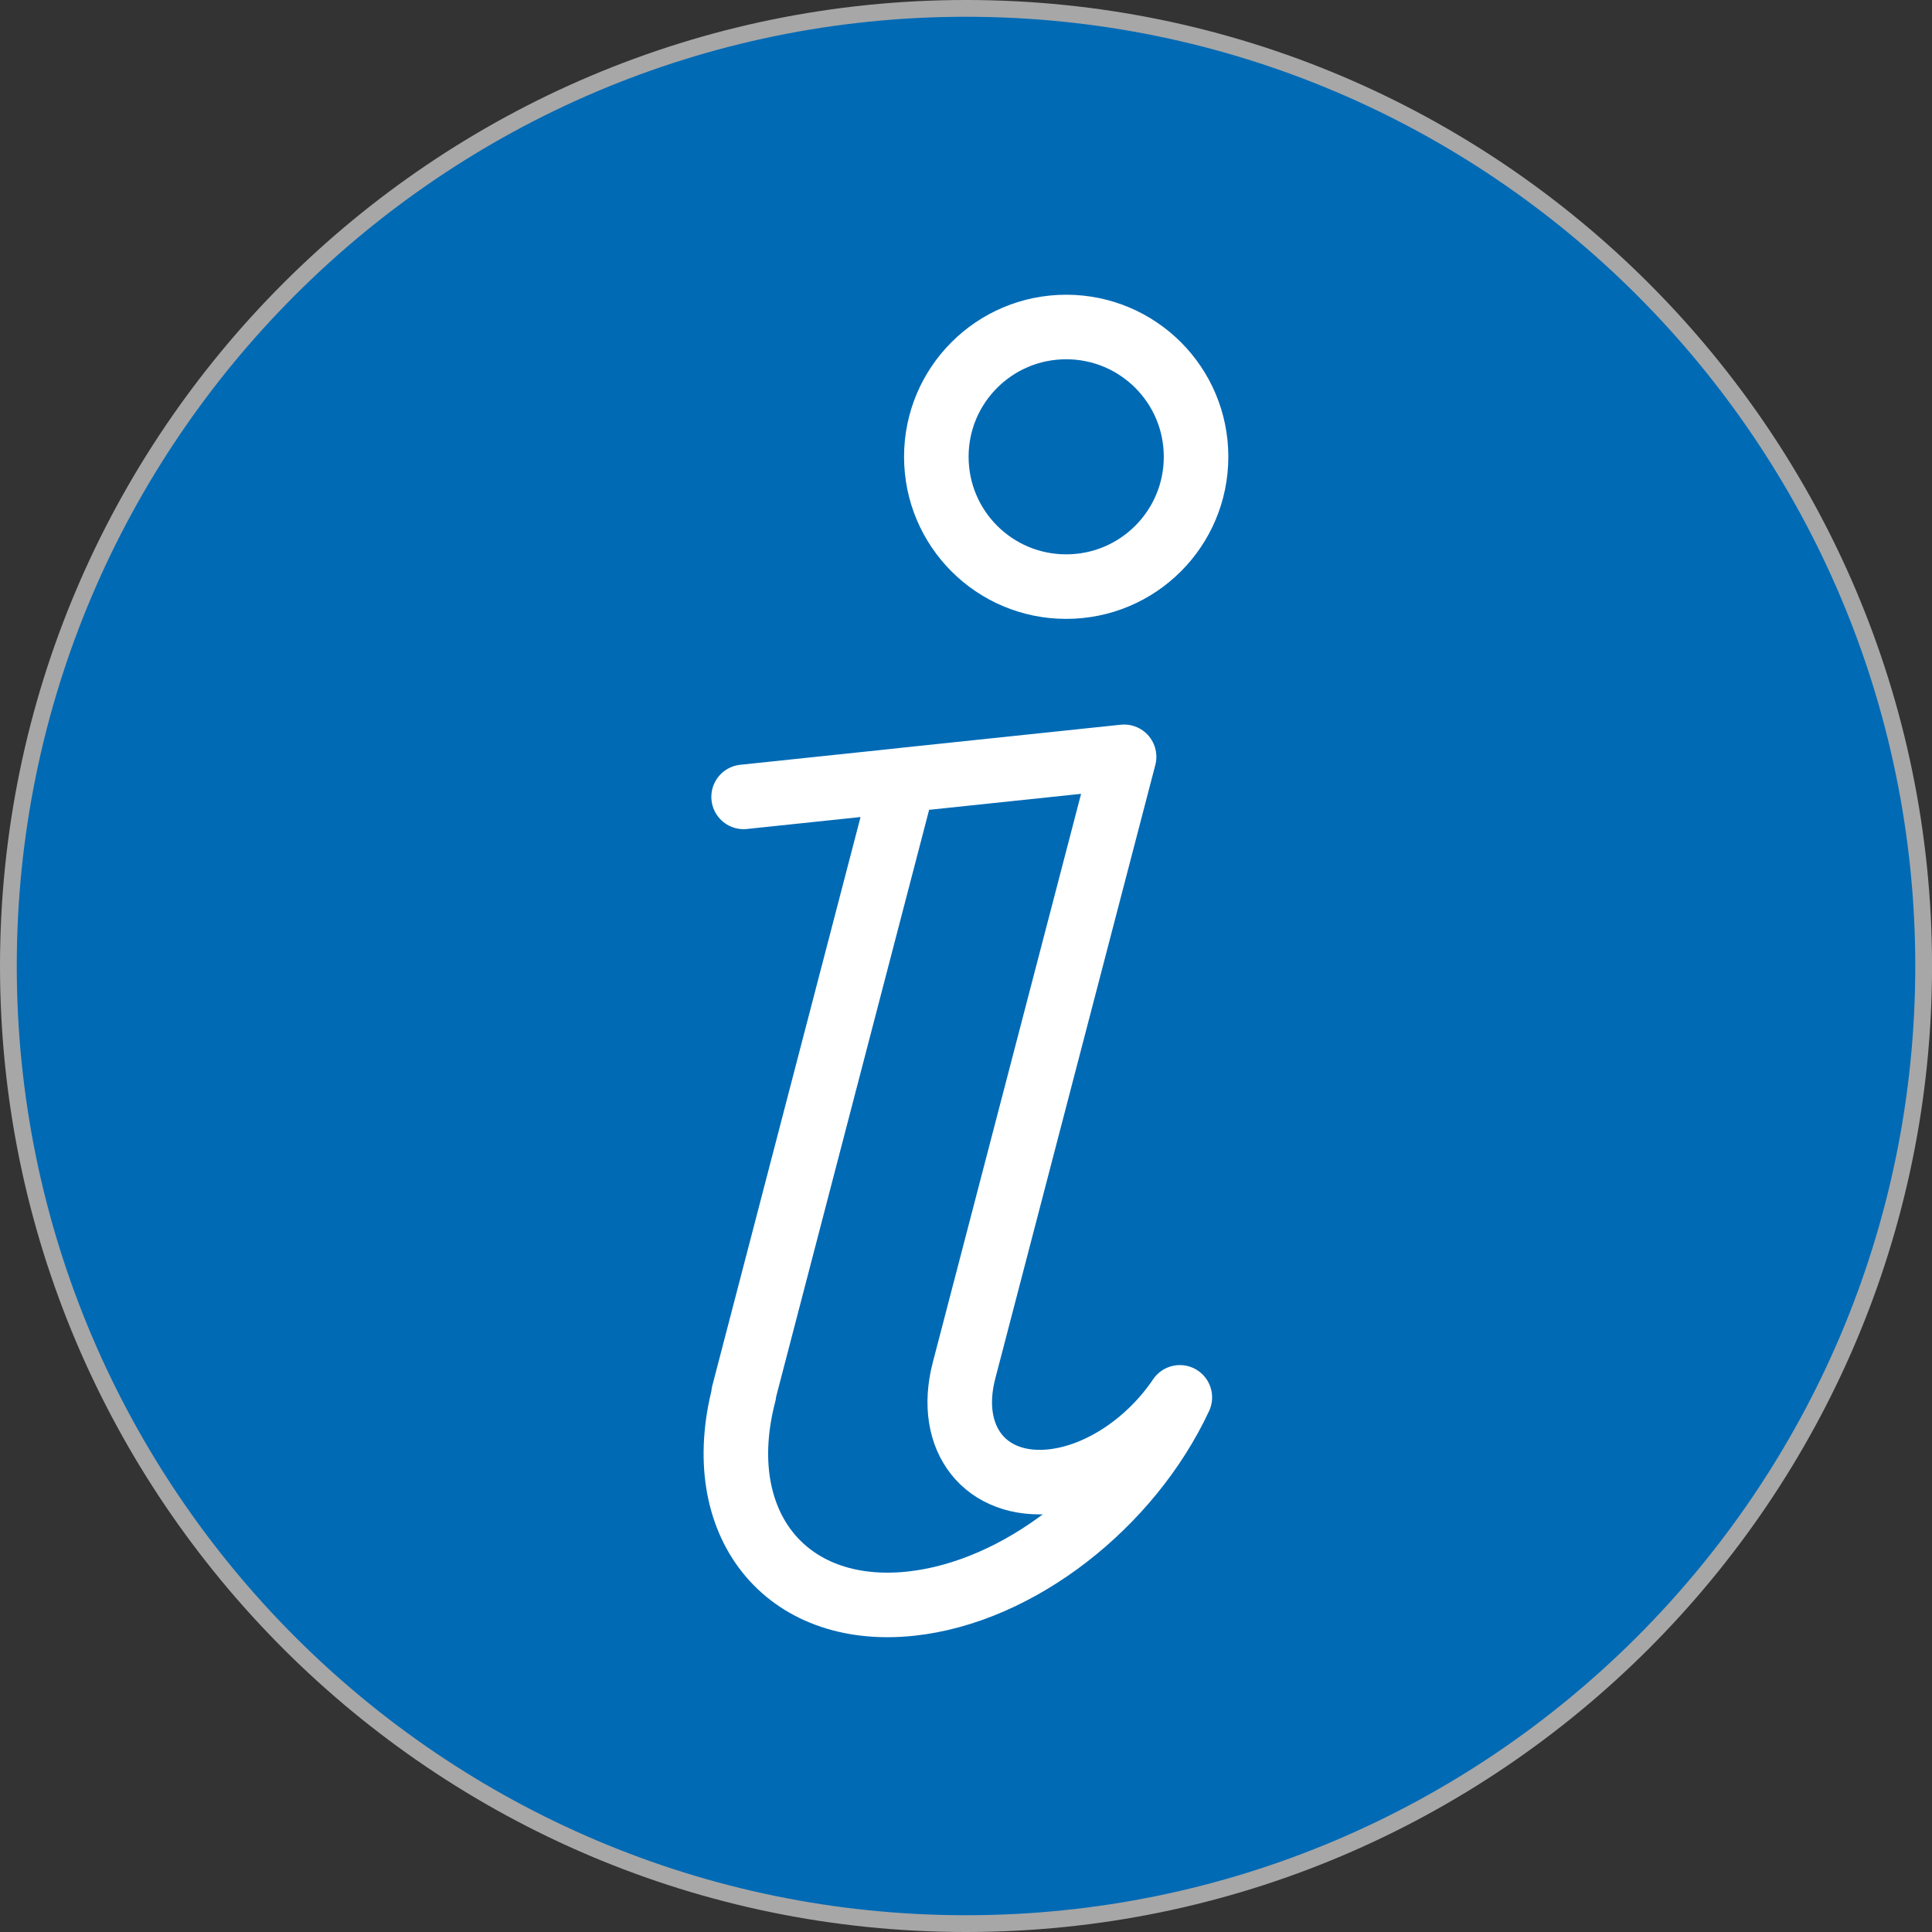
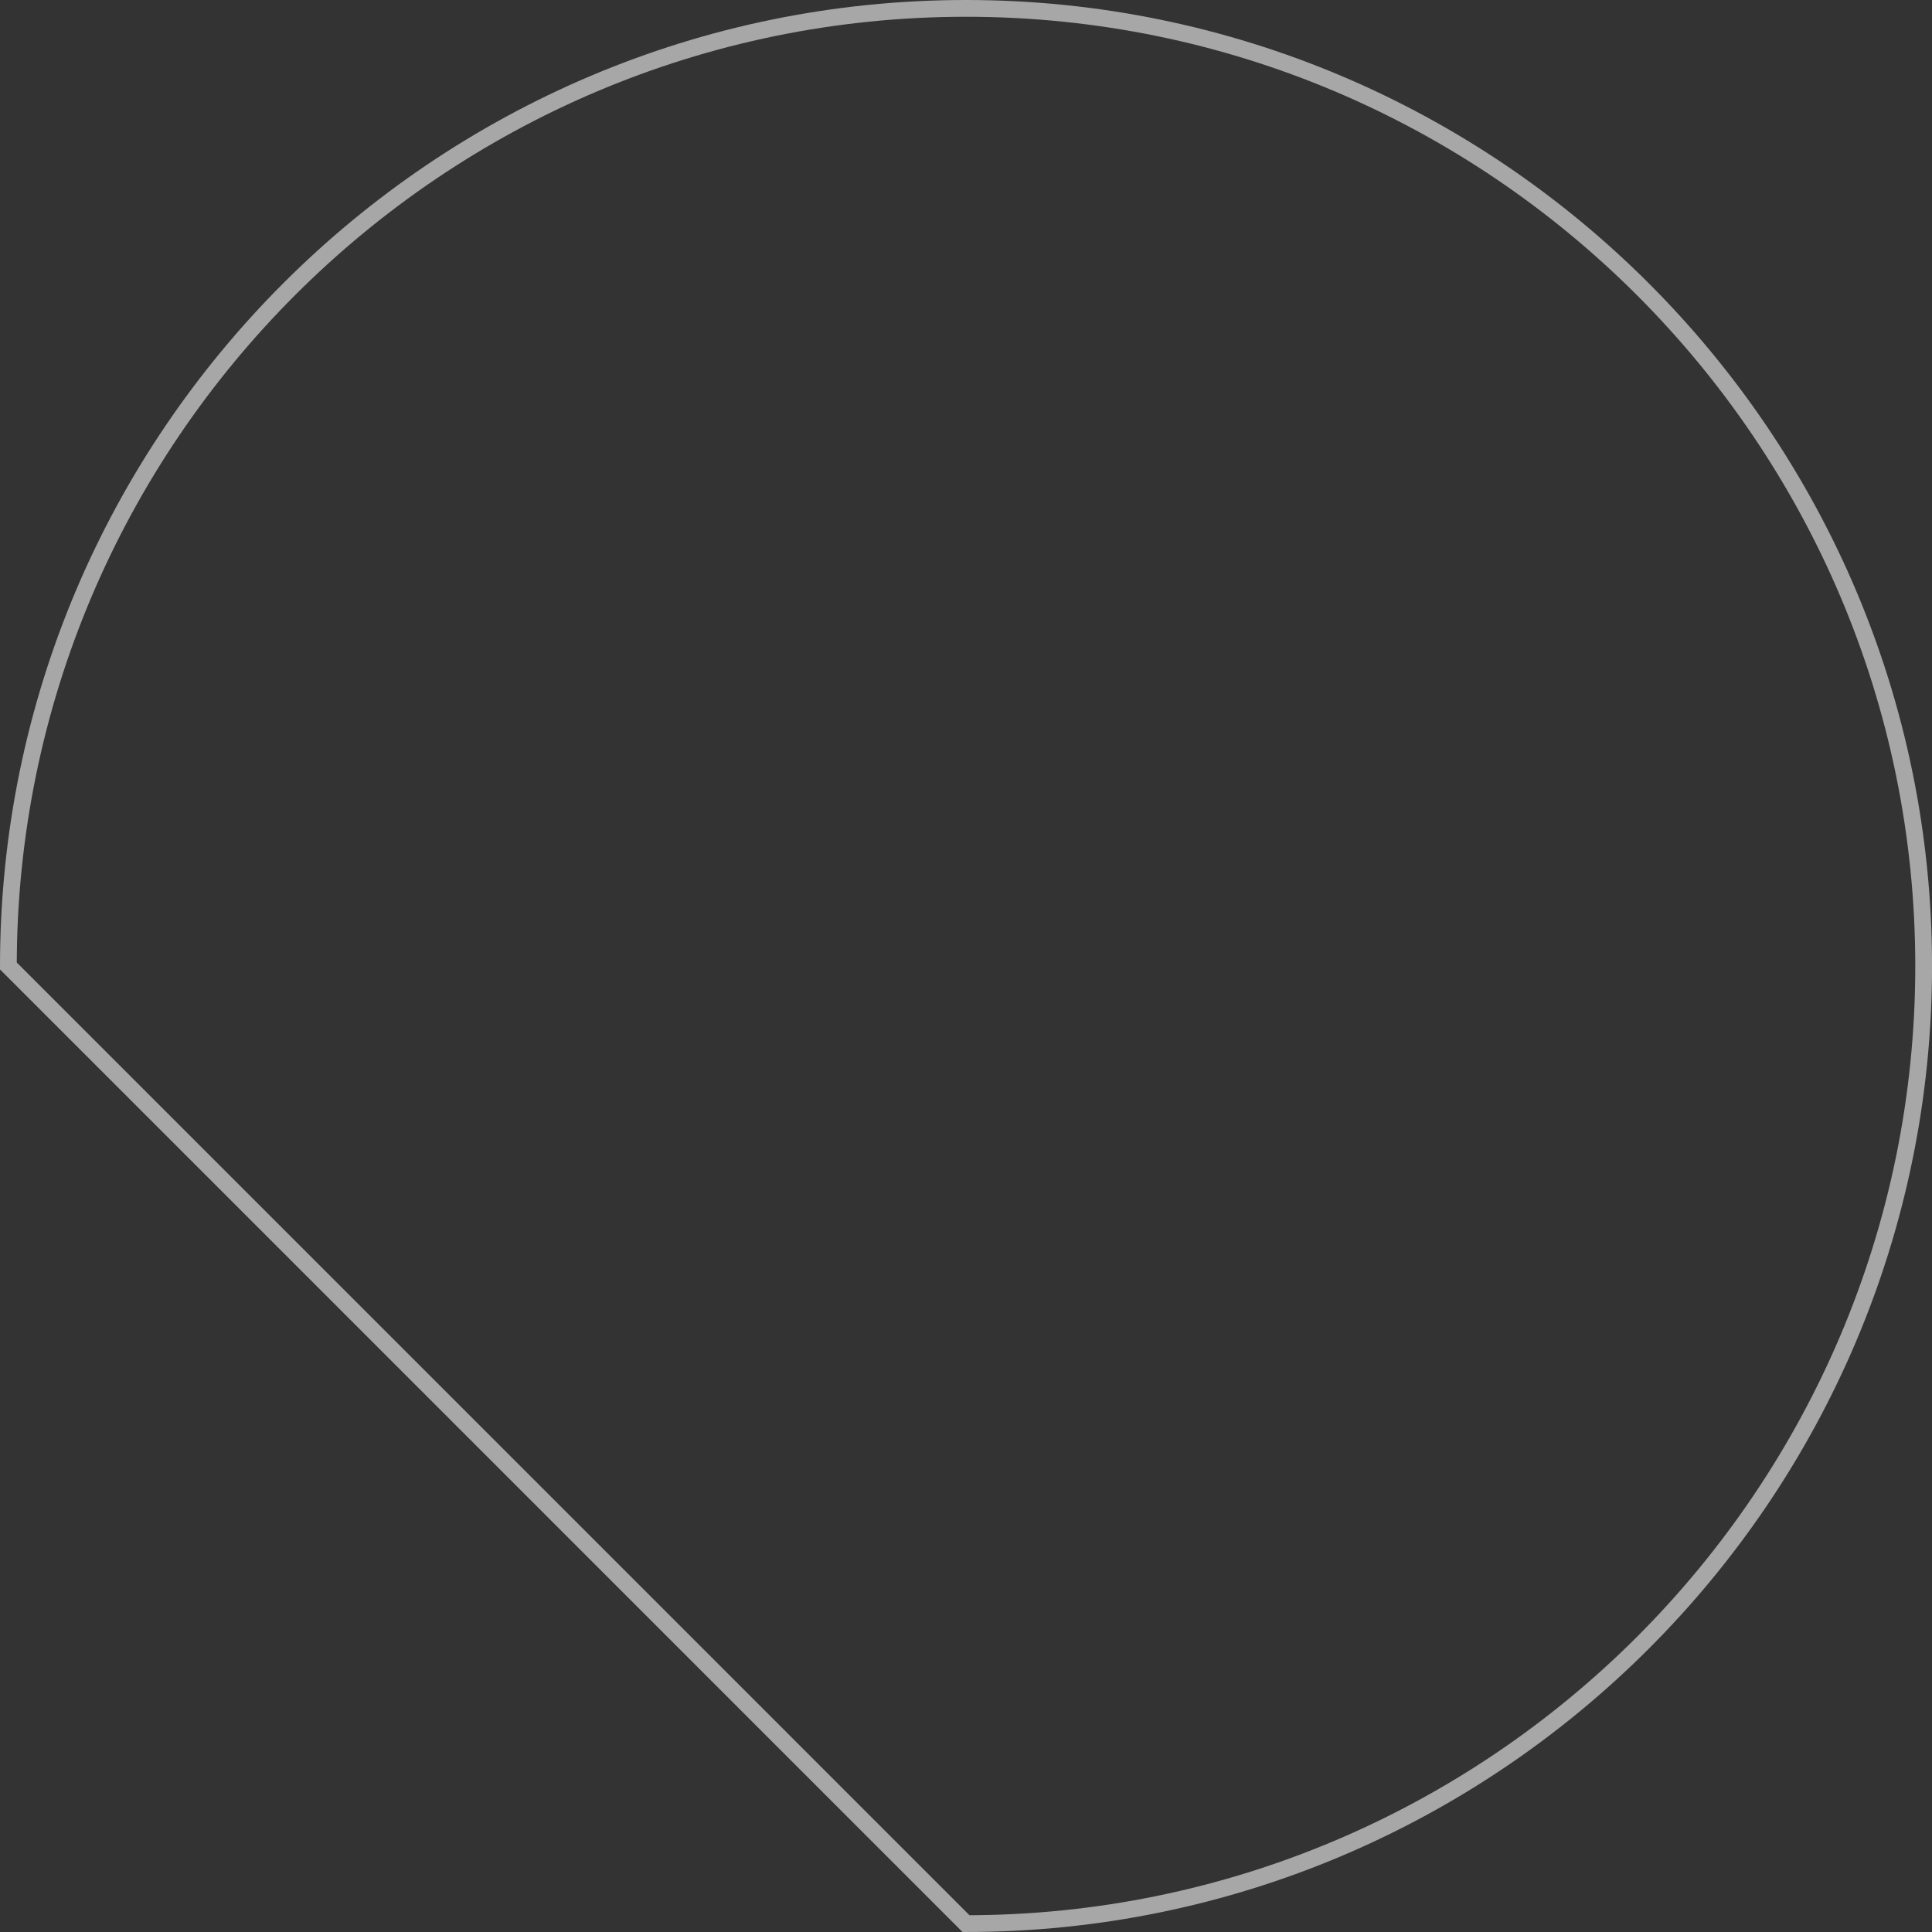
<svg xmlns="http://www.w3.org/2000/svg" version="1.1" id="Ebene_1" width="46.096" height="46.096" viewBox="0 0 46.096 46.096" overflow="visible" enable-background="new 0 0 46.096 46.096" xml:space="preserve">
  <rect x="0" y="0" width="46.096" height="46.096" fill="#333333" stroke="none" />
-   <path fill="#006AB5" d="M23.048,45.896c12.599,0,22.849-10.25,22.849-22.849C45.896,10.45,35.646,0.2,23.048,0.2  C10.45,0.2,0.2,10.45,0.2,23.047C0.2,35.646,10.45,45.896,23.048,45.896" />
-   <path fill="none" stroke="#A7A7A7" stroke-width="0.4" d="M23.048,45.896c12.599,0,22.849-10.25,22.849-22.849  C45.896,10.45,35.646,0.2,23.048,0.2C10.45,0.2,0.2,10.45,0.2,23.047C0.2,35.646,10.45,45.896,23.048,45.896z" />
-   <path fill="none" stroke="#FFFFFF" stroke-width="1.54" stroke-linecap="round" stroke-linejoin="round" stroke-miterlimit="10" d="  M28.537,10.898c0,1.712-1.385,3.098-3.099,3.098c-1.712,0-3.098-1.386-3.098-3.098c0-1.71,1.386-3.096,3.098-3.096  C27.152,7.802,28.537,9.188,28.537,10.898z M26.82,18.058l-9.078,0.955 M25.095,35.347c-1.582,0.165-2.517-1.017-2.095-2.644  l3.82-14.646l-5.262,0.553l-3.818,14.646l0.011-0.003c-0.805,3.082,0.974,5.324,3.971,5.01c2.592-0.273,5.238-2.37,6.428-4.923  C27.433,34.407,26.257,35.223,25.095,35.347z" />
+   <path fill="none" stroke="#A7A7A7" stroke-width="0.4" d="M23.048,45.896c12.599,0,22.849-10.25,22.849-22.849  C45.896,10.45,35.646,0.2,23.048,0.2C10.45,0.2,0.2,10.45,0.2,23.047z" />
</svg>